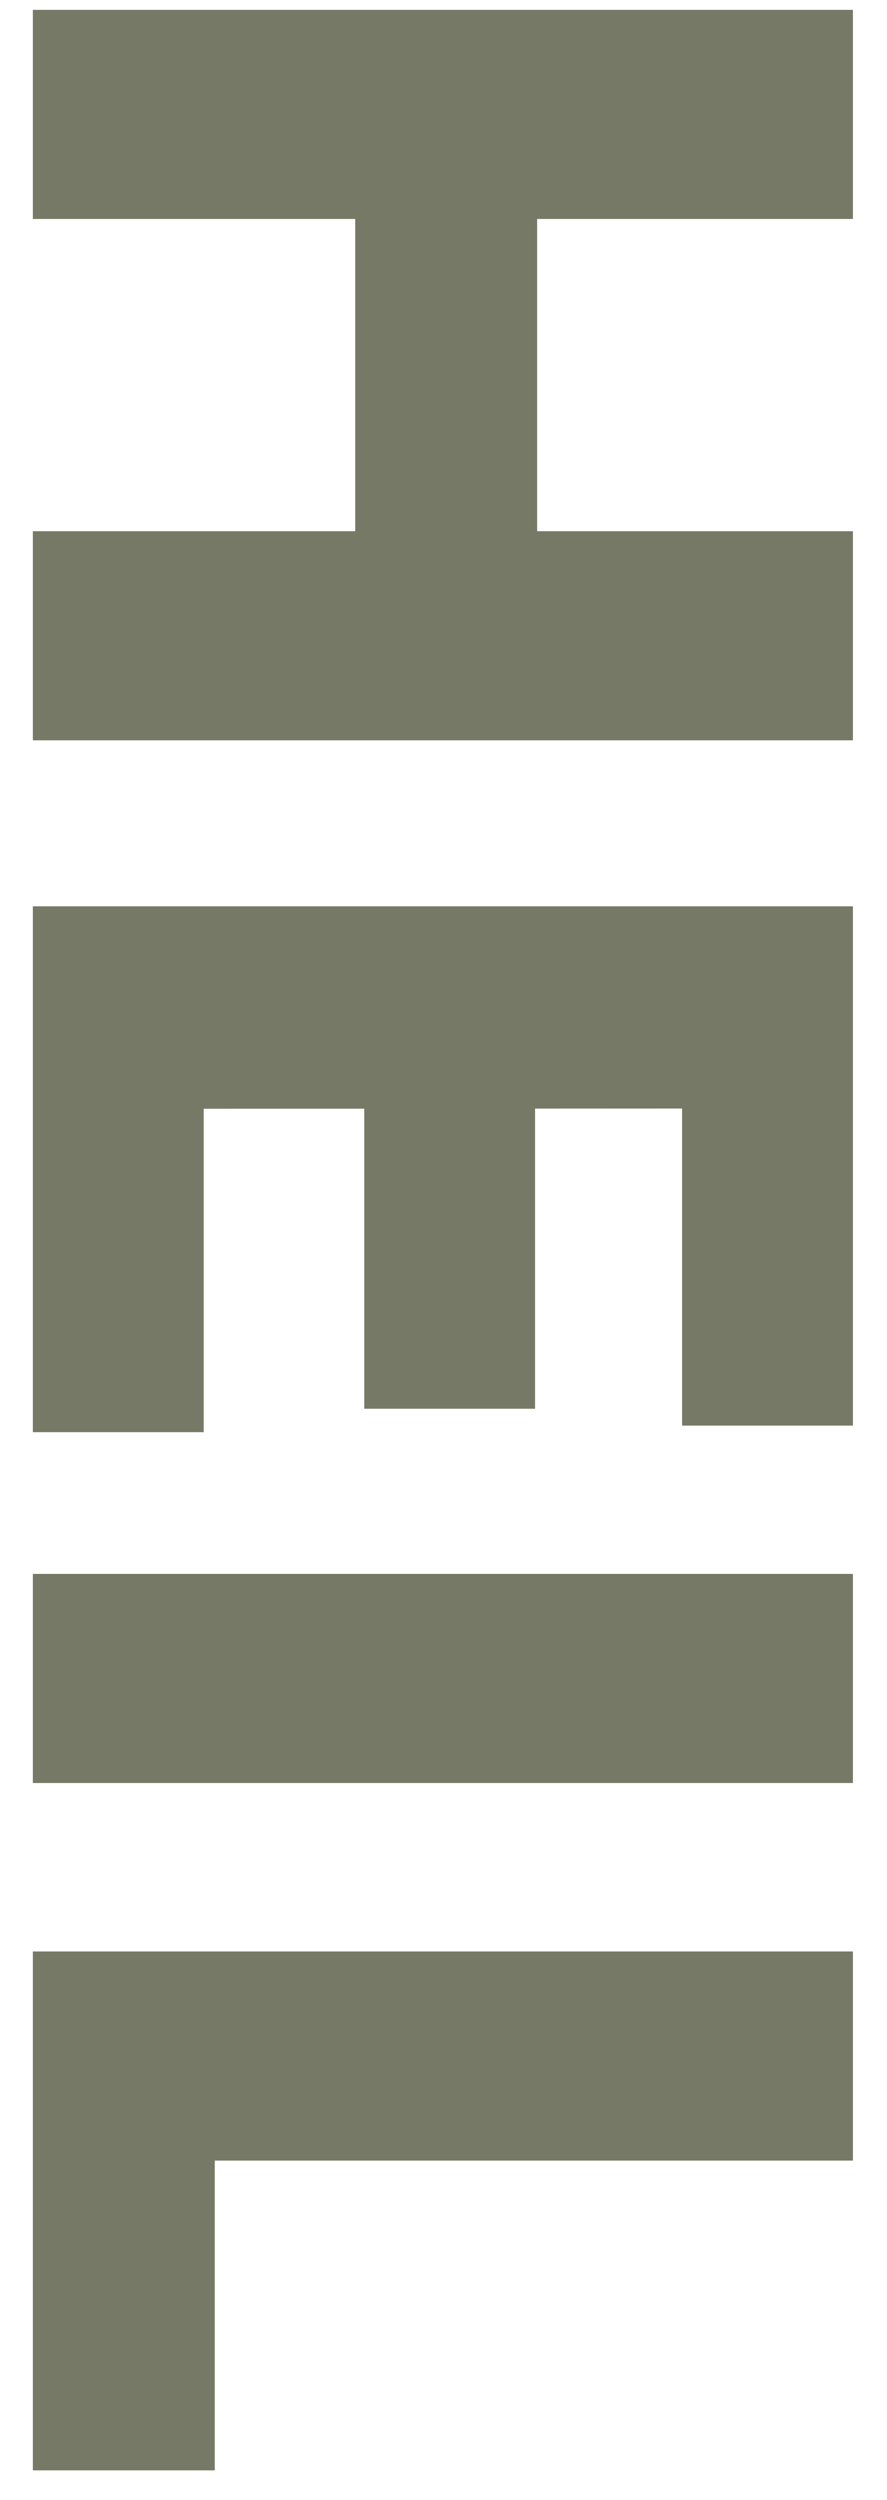
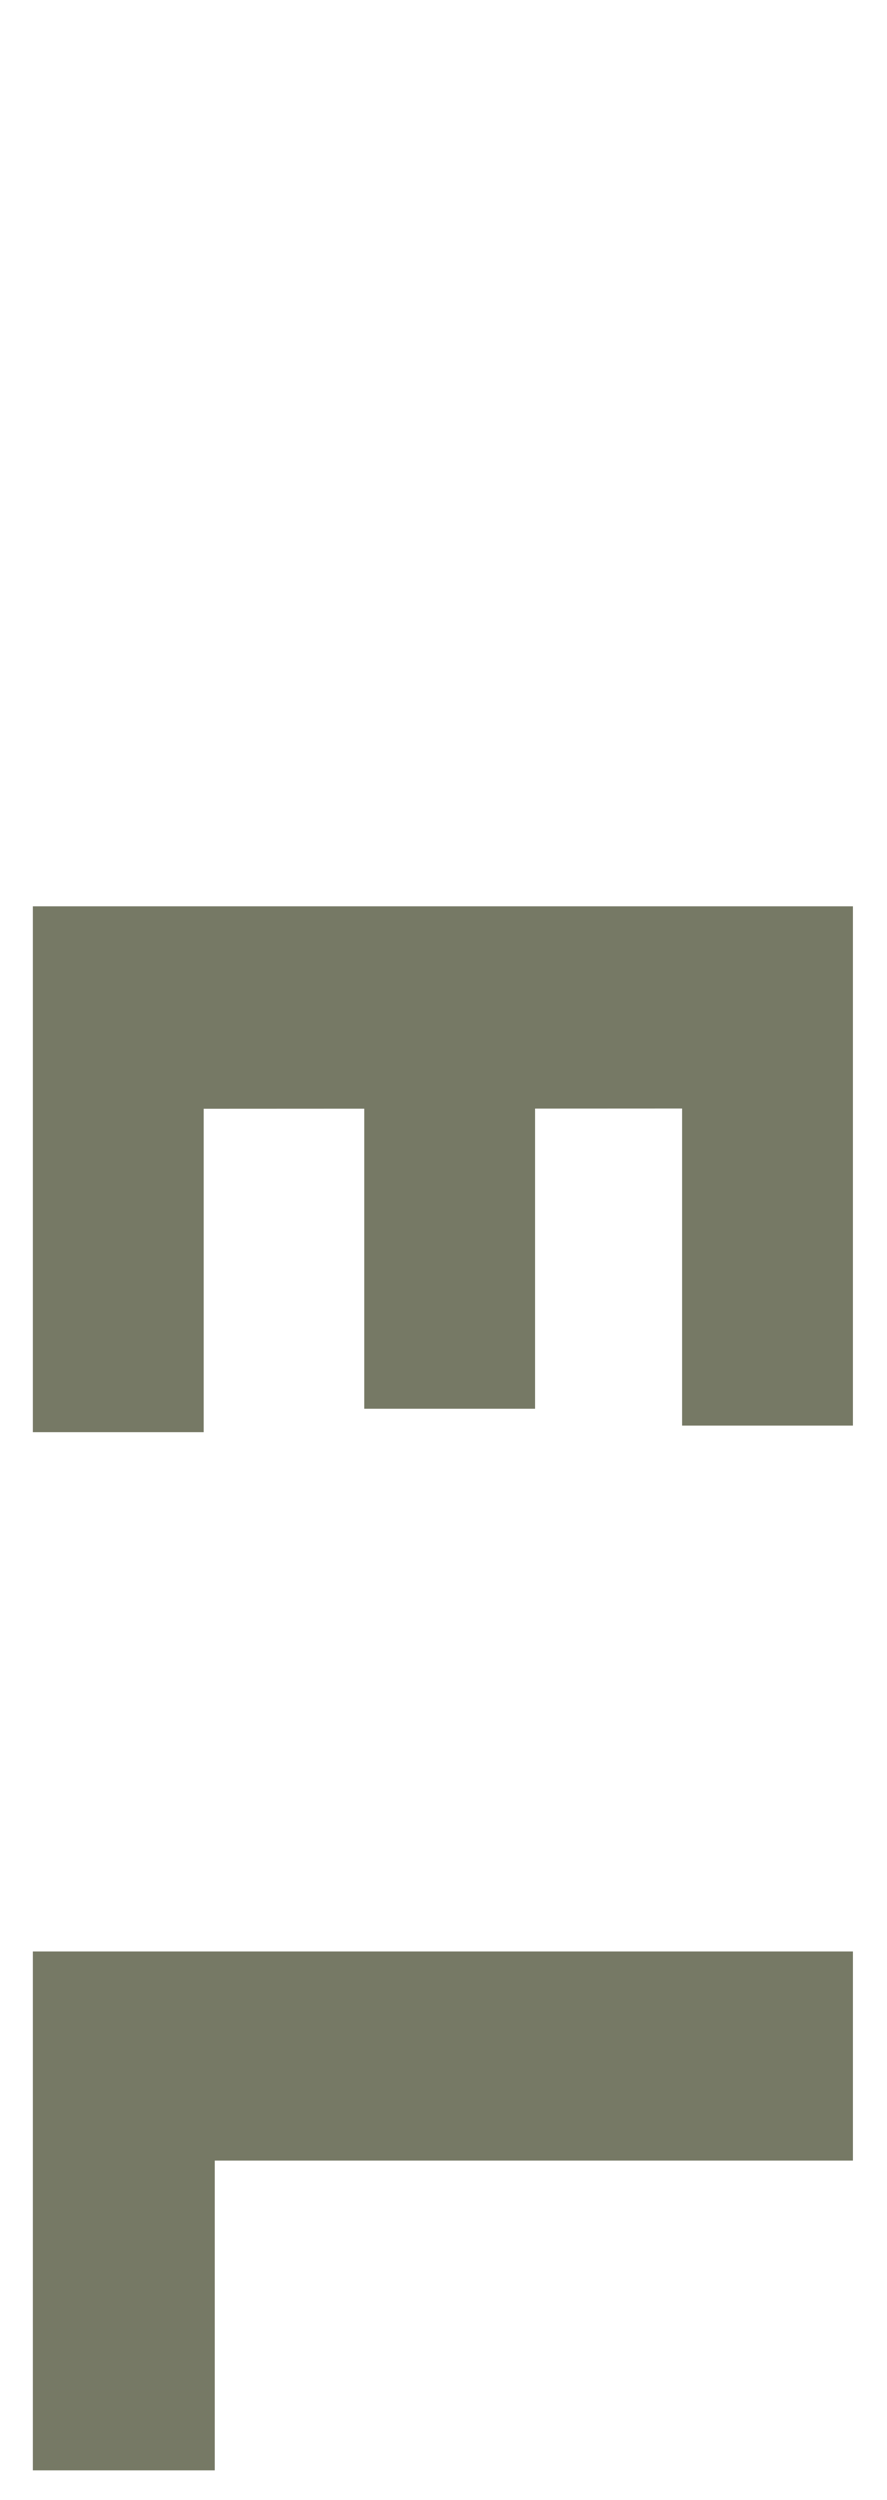
<svg xmlns="http://www.w3.org/2000/svg" version="1.1" id="Layer_1" x="0px" y="0px" viewBox="0 0 216 608.5" style="enable-background:new 0 0 216 608.5;" xml:space="preserve">
  <style type="text/css">
	.st0{fill:#767965;}
</style>
  <g>
-     <path class="st0" d="M8,2.4l199.7,0l0,50.9L8,53.3L8,2.4z M86.5,44.5l44.3,0l0,93.5H86.5L86.5,44.5z M8,129.3l199.7,0l0,50.9   L8,180.2L8,129.3z" />
    <path class="st0" d="M8,220.6l199.7,0l0,49.2L8,269.9L8,220.6z M166.1,264.4h41.6l0,82.6l-41.6,0L166.1,264.4z M88.7,264.4h41.6   l0,78.5H88.7L88.7,264.4z M8,264.4h41.6l0,84.2H8L8,264.4z" />
-     <path class="st0" d="M8,383.1l199.7,0l0,50.9L8,434L8,383.1z" />
    <path class="st0" d="M8,475l199.7,0l0,50.9L8,525.9L8,475z M8,520.4h44.3l0,80.9H8L8,520.4z" />
  </g>
</svg>